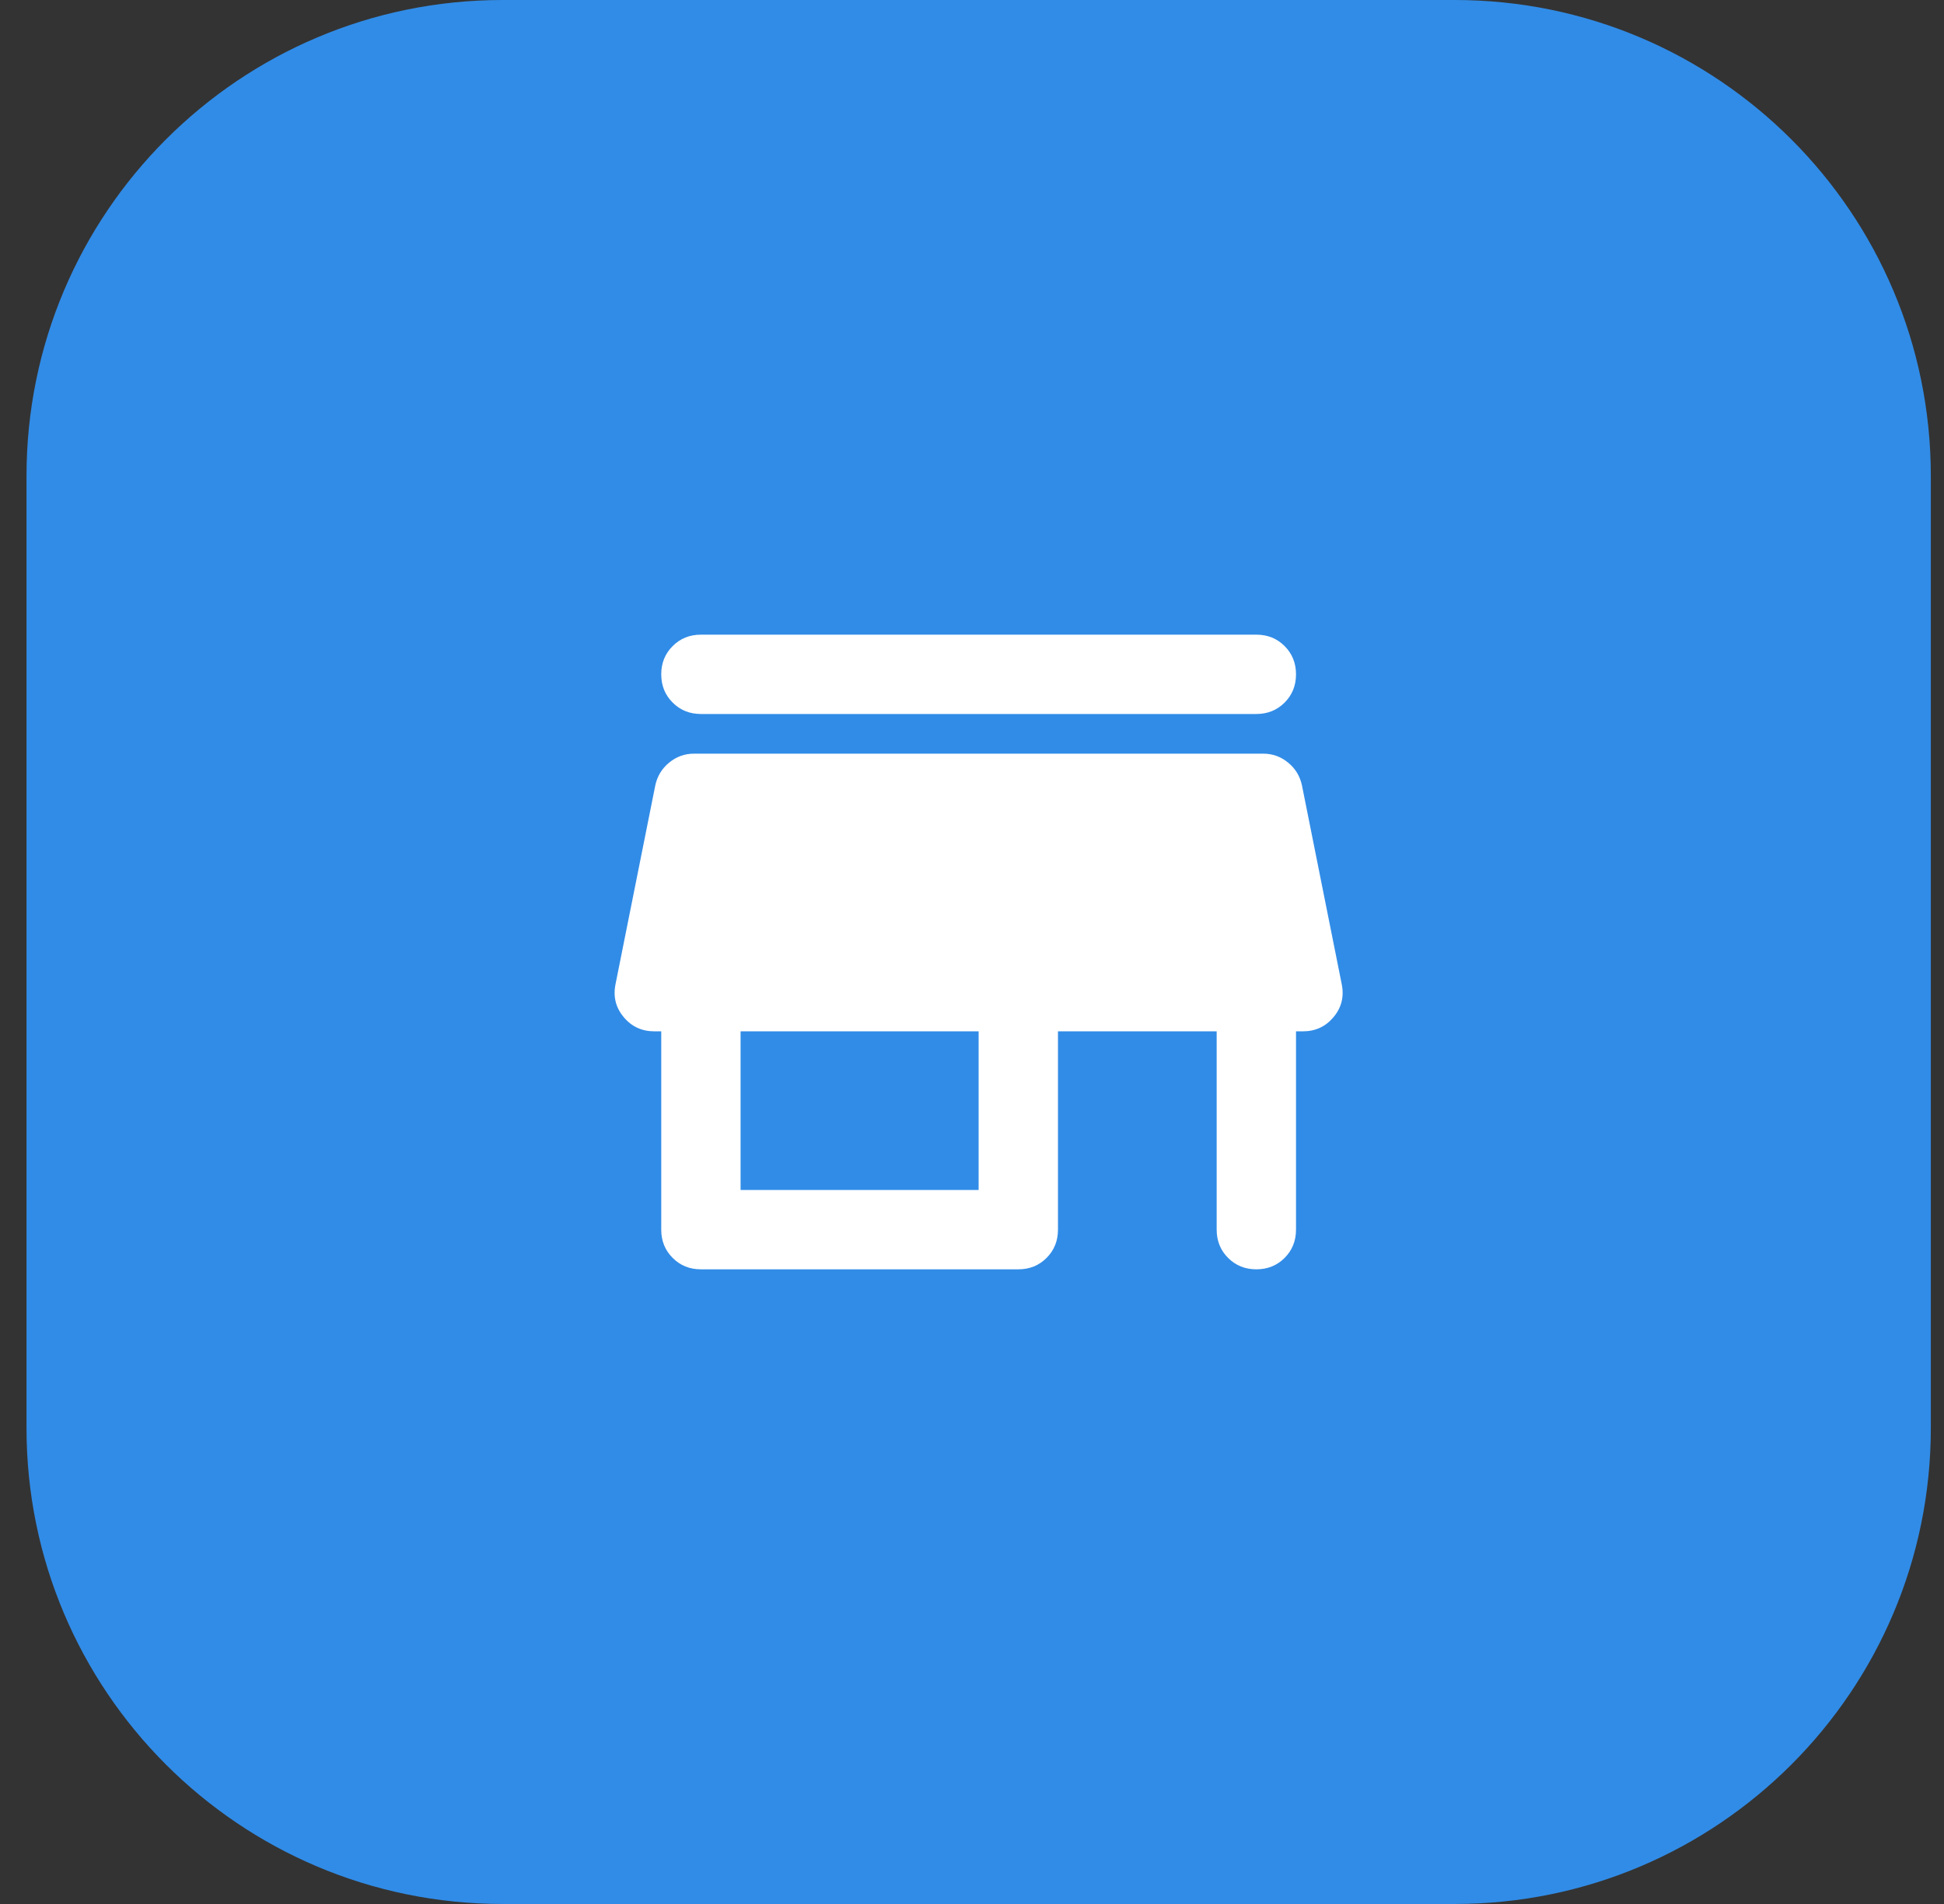
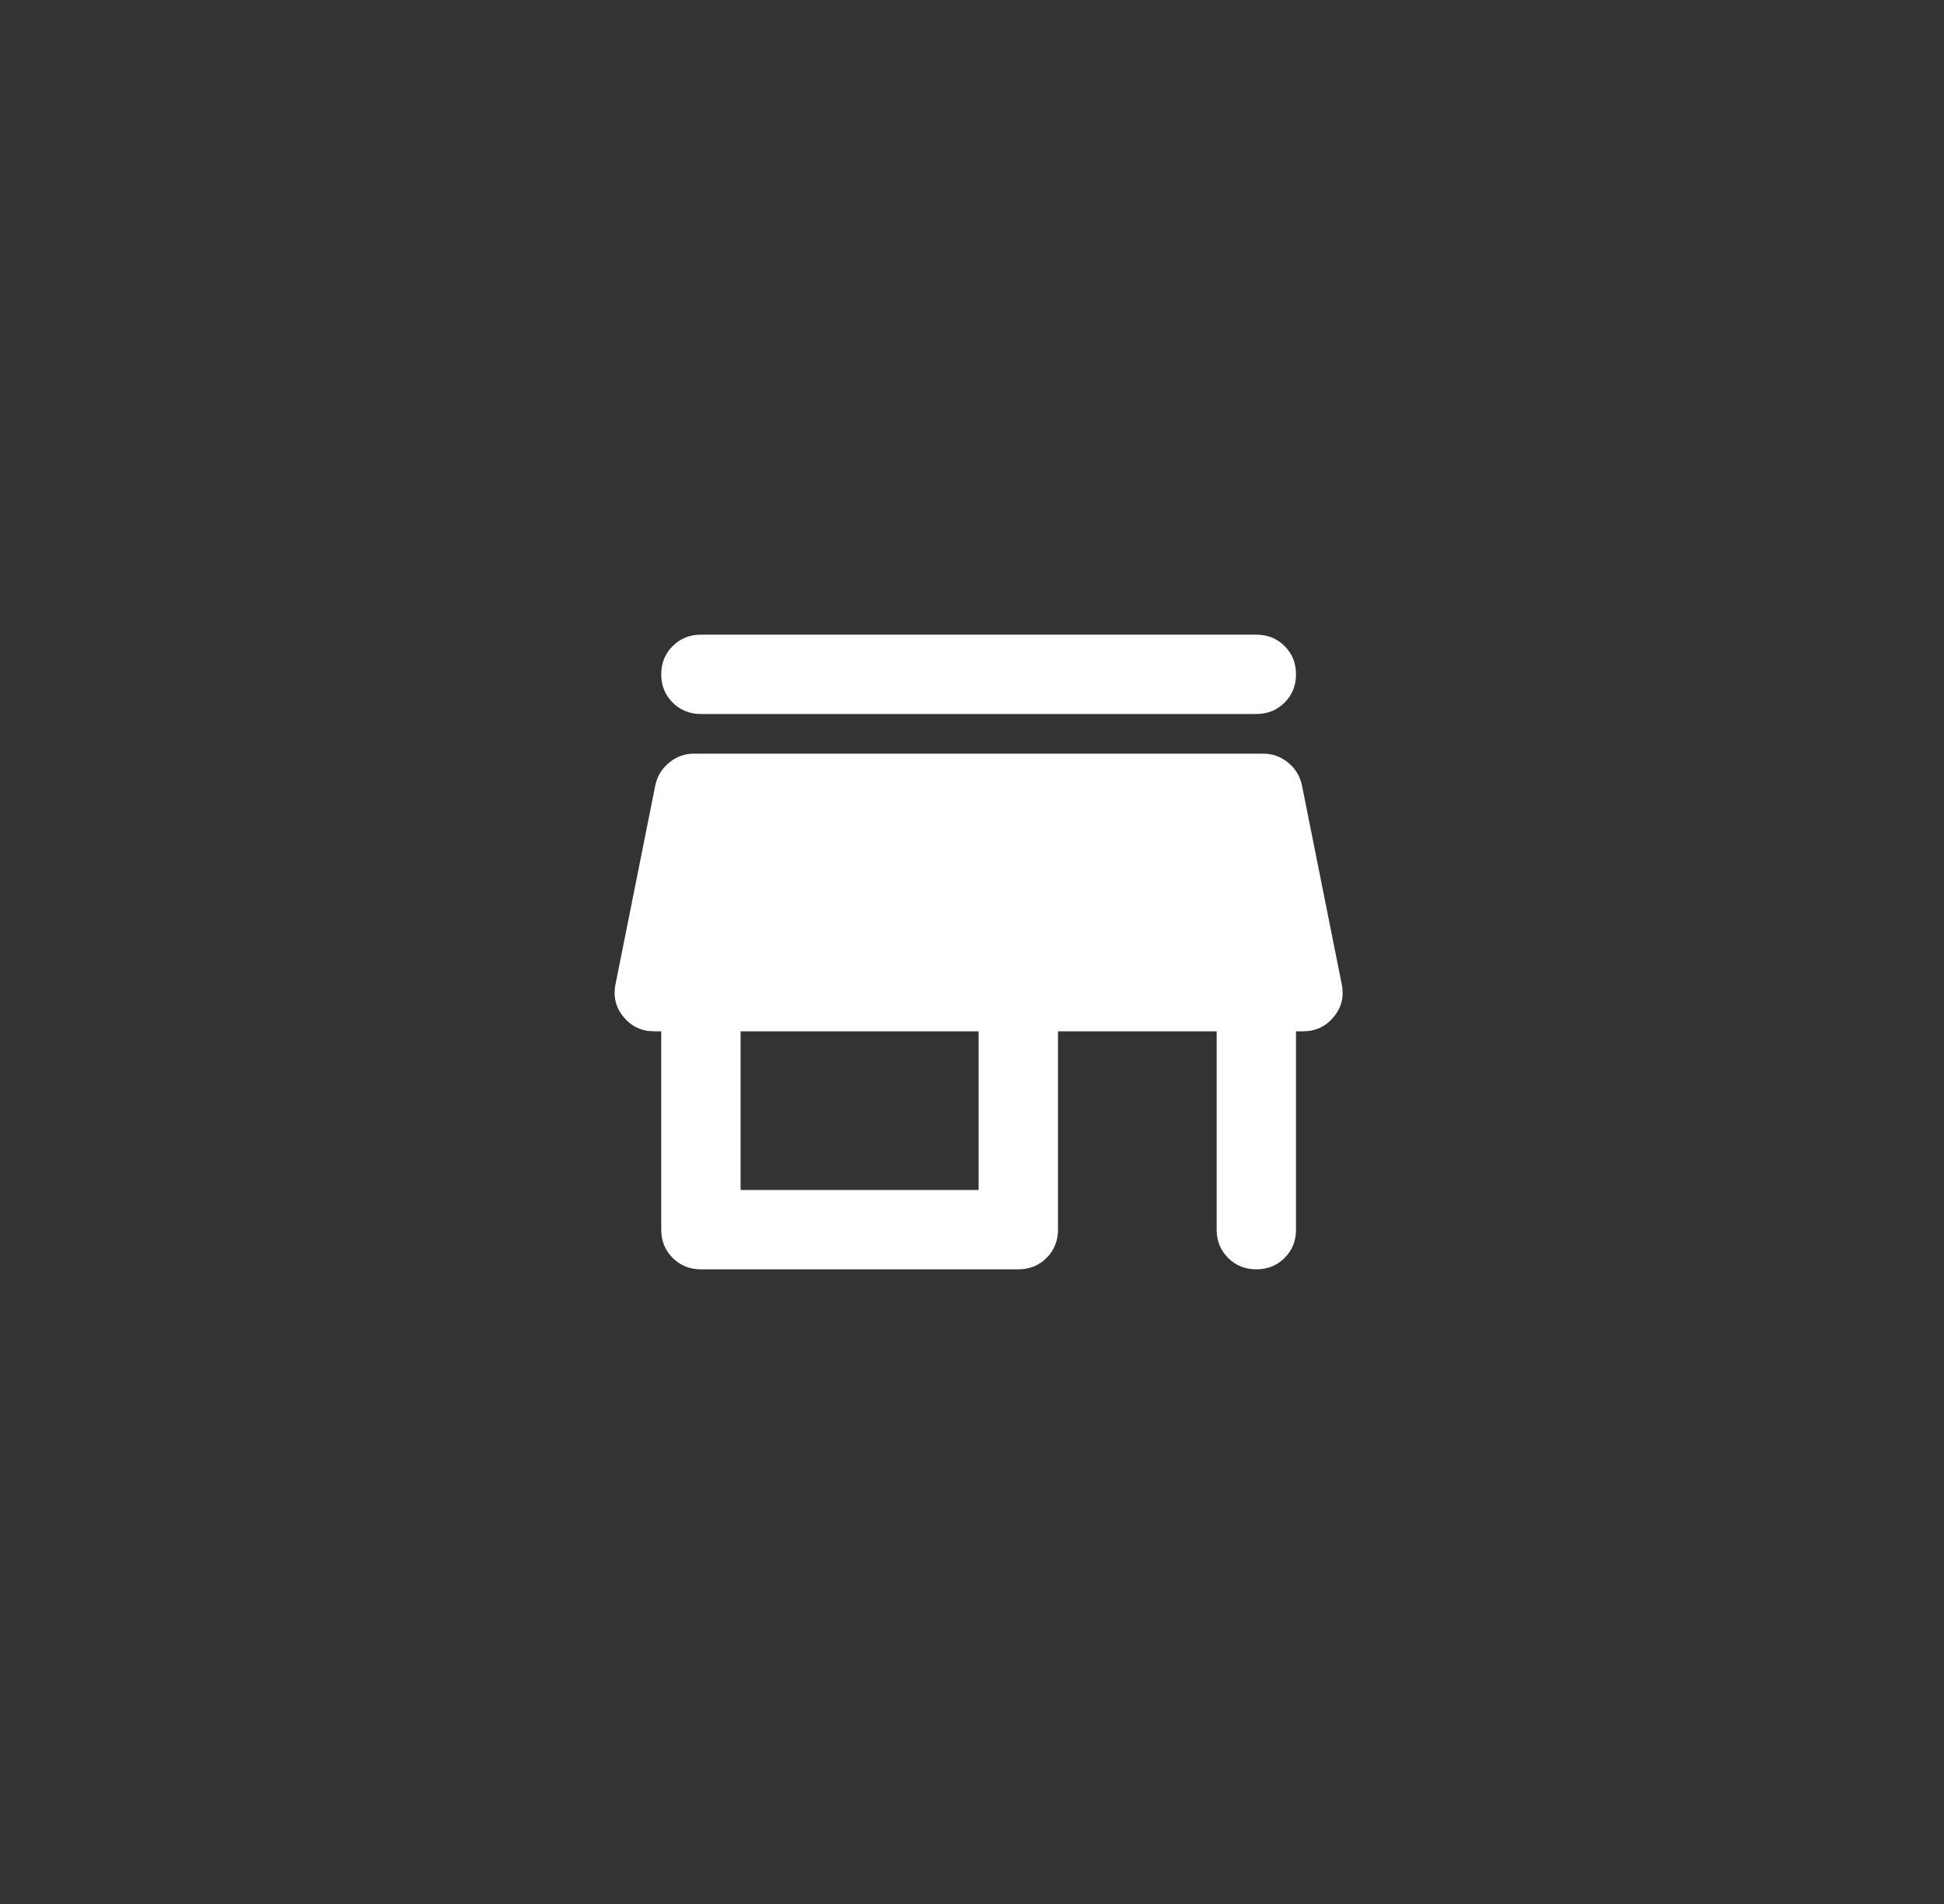
<svg xmlns="http://www.w3.org/2000/svg" width="49" height="48" viewBox="0 0 49 48" fill="none">
  <rect x="0" y="0" width="49" height="48" fill="#333333" stroke="none" />
-   <path d="M0.668 12C0.668 5.373 6.041 0 12.668 0H36.668C43.295 0 48.668 5.373 48.668 12V36C48.668 42.627 43.295 48 36.668 48H12.668C6.041 48 0.668 42.627 0.668 36V12Z" fill="#318CE7" />
  <path d="M17.667 16H31.667C31.951 16 32.188 16.096 32.38 16.288C32.571 16.479 32.667 16.717 32.667 17C32.667 17.283 32.571 17.521 32.38 17.712C32.188 17.904 31.951 18 31.667 18H17.667C17.384 18 17.146 17.904 16.955 17.712C16.763 17.521 16.667 17.283 16.667 17C16.667 16.717 16.763 16.479 16.955 16.288C17.146 16.096 17.384 16 17.667 16ZM17.667 32C17.384 32 17.146 31.904 16.955 31.712C16.763 31.521 16.667 31.283 16.667 31V26H16.492C16.175 26 15.917 25.879 15.717 25.637C15.517 25.396 15.45 25.117 15.517 24.8L16.517 19.8C16.567 19.567 16.684 19.375 16.867 19.225C17.05 19.075 17.259 19 17.492 19H31.842C32.075 19 32.284 19.075 32.467 19.225C32.651 19.375 32.767 19.567 32.817 19.8L33.817 24.8C33.884 25.117 33.817 25.396 33.617 25.637C33.417 25.879 33.159 26 32.842 26H32.667V31C32.667 31.283 32.571 31.521 32.38 31.712C32.188 31.904 31.951 32 31.667 32C31.384 32 31.146 31.904 30.955 31.712C30.763 31.521 30.667 31.283 30.667 31V26H26.667V31C26.667 31.283 26.571 31.521 26.38 31.712C26.188 31.904 25.951 32 25.667 32H17.667ZM18.667 30H24.667V26H18.667V30Z" fill="white" />
</svg>